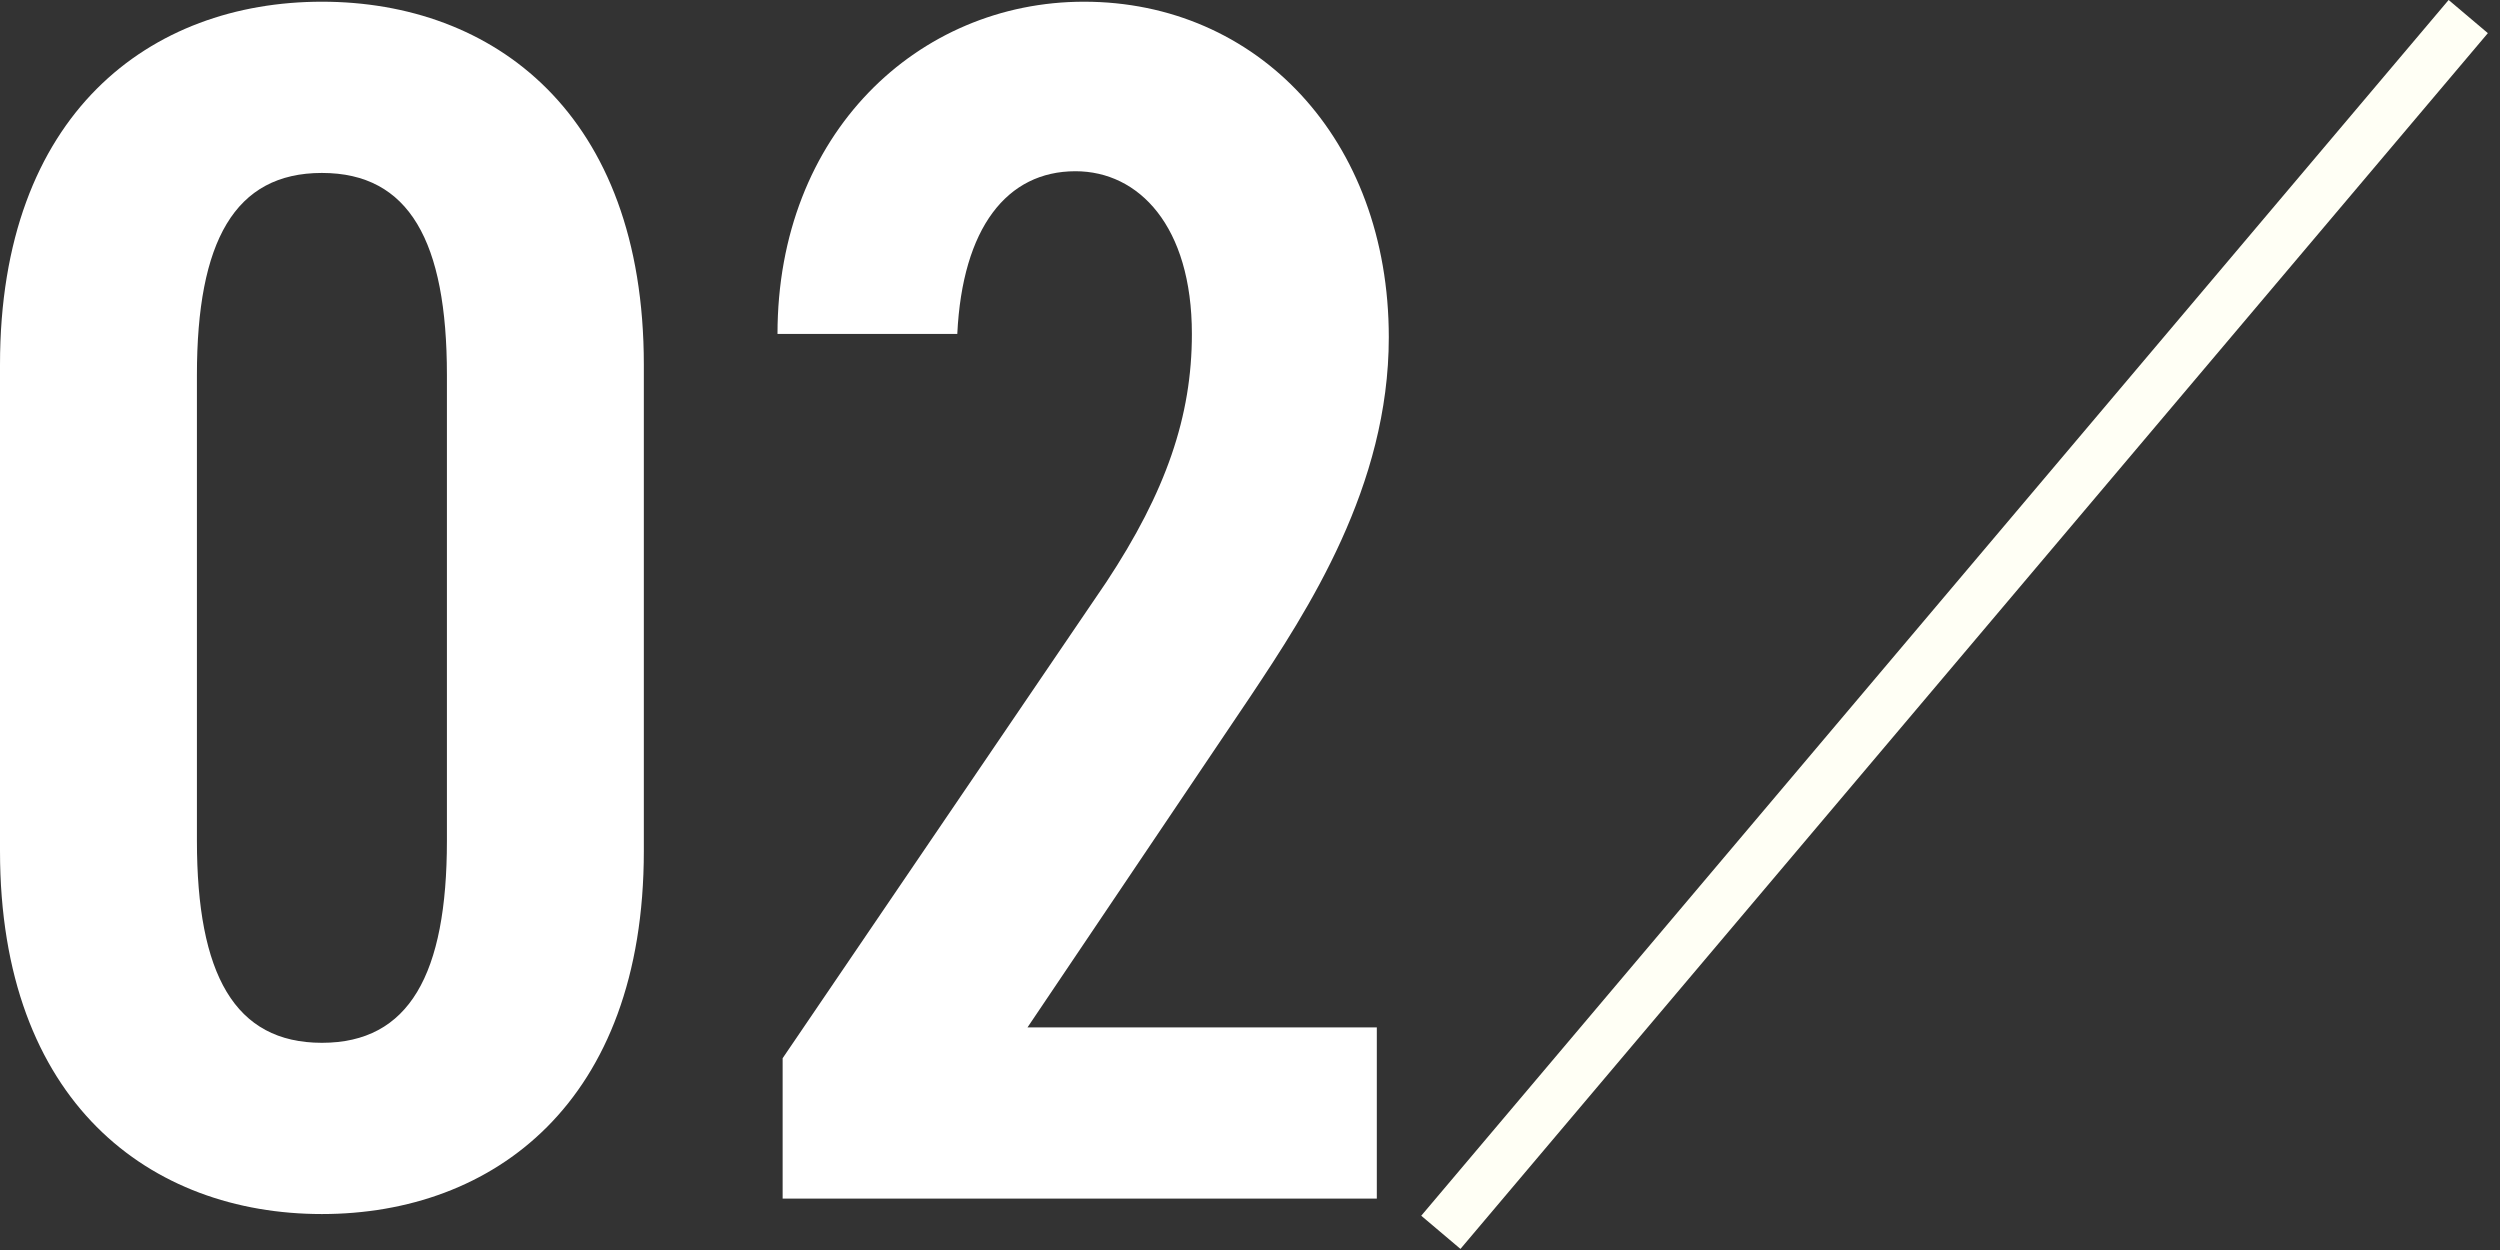
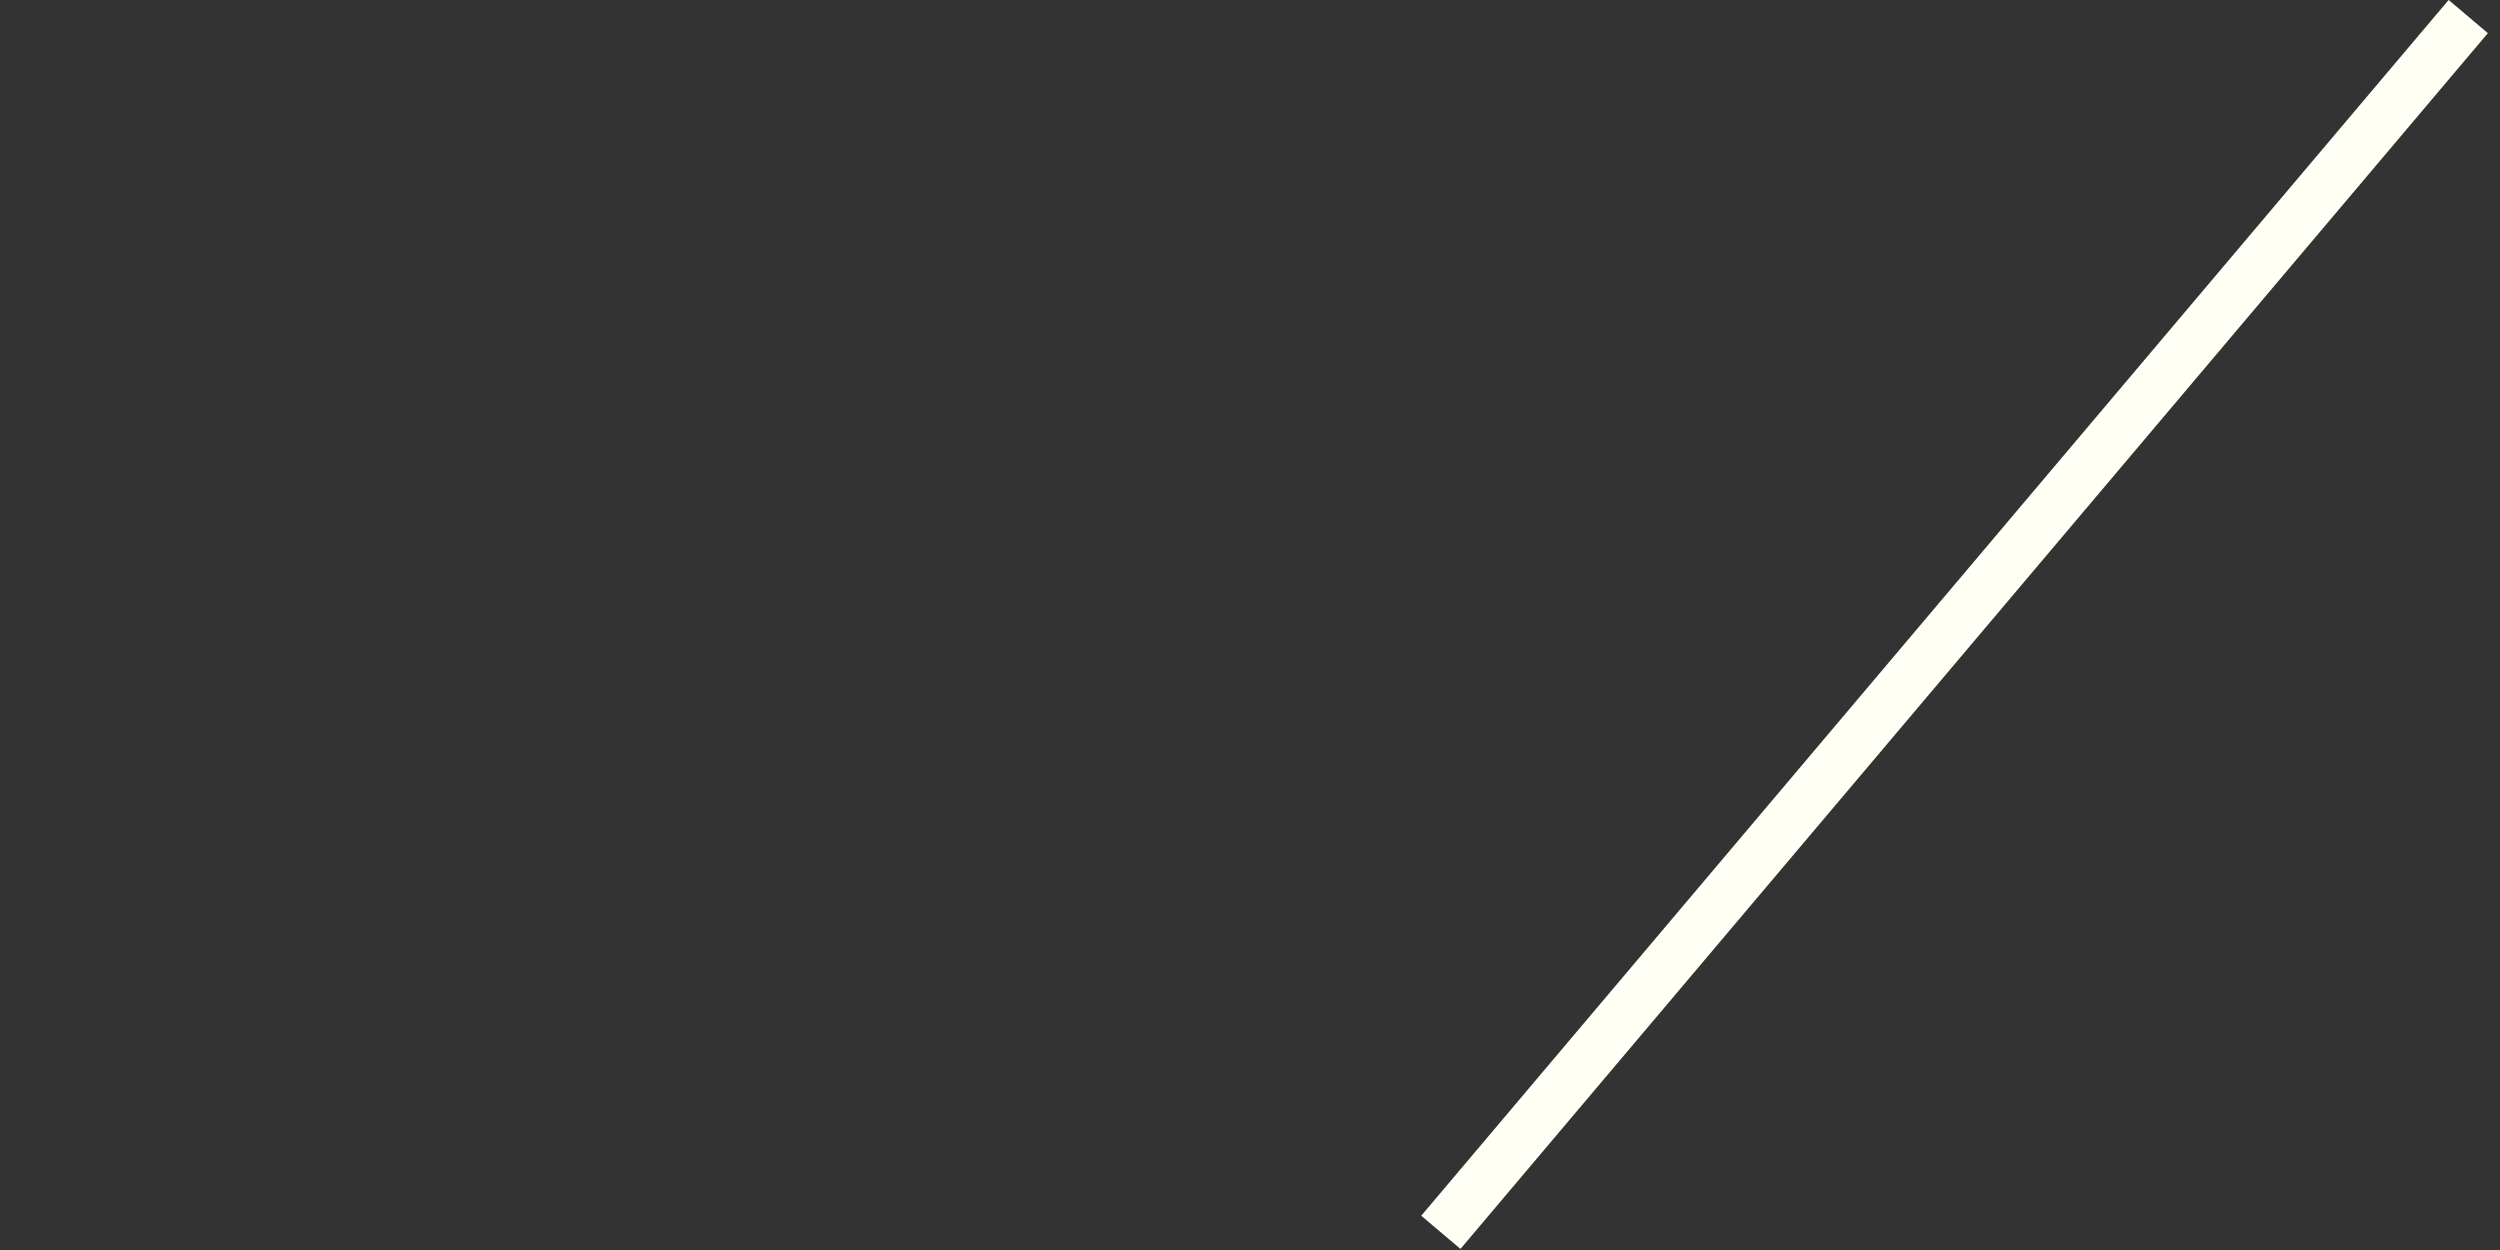
<svg xmlns="http://www.w3.org/2000/svg" width="146" height="73" viewBox="0 0 146 73" fill="none">
  <rect x="0" y="0" width="146" height="73" fill="#333333" stroke="none" />
-   <path d="M80.406 60V70H45.706V61.8L64.606 34C68.106 28.7 69.606 24.3 69.606 19.5C69.606 13.2 66.506 10 62.806 10C58.806 10 56.206 13.3 55.906 19.5H45.406C45.406 7.8 53.606 0.1 63.306 0.1C73.406 0.1 81.106 8.1 81.106 19.7C81.106 28.4 76.406 35.6 73.006 40.7L60.006 60H80.406Z" fill="white" />
-   <path d="M37.6 49.7C37.6 64.4 28.8 70.9 18.8 70.9C8.8 70.9 0 64.4 0 49.7V21.3C0 6.6 8.8 0.1 18.8 0.1C28.8 0.1 37.6 6.6 37.6 21.3V49.7ZM11.5 21.9V49.1C11.5 56.9 13.7 60.9 18.8 60.9C23.9 60.9 26.1 56.9 26.1 49.1V21.9C26.1 14.1 23.9 10.1 18.8 10.1C13.7 10.1 11.5 14.1 11.5 21.9Z" fill="white" />
  <path fill-rule="evenodd" clip-rule="evenodd" d="M83 70.999L143 -0.001L145.291 1.936L85.291 72.936L83 70.999Z" fill="#FFFFF5" />
</svg>